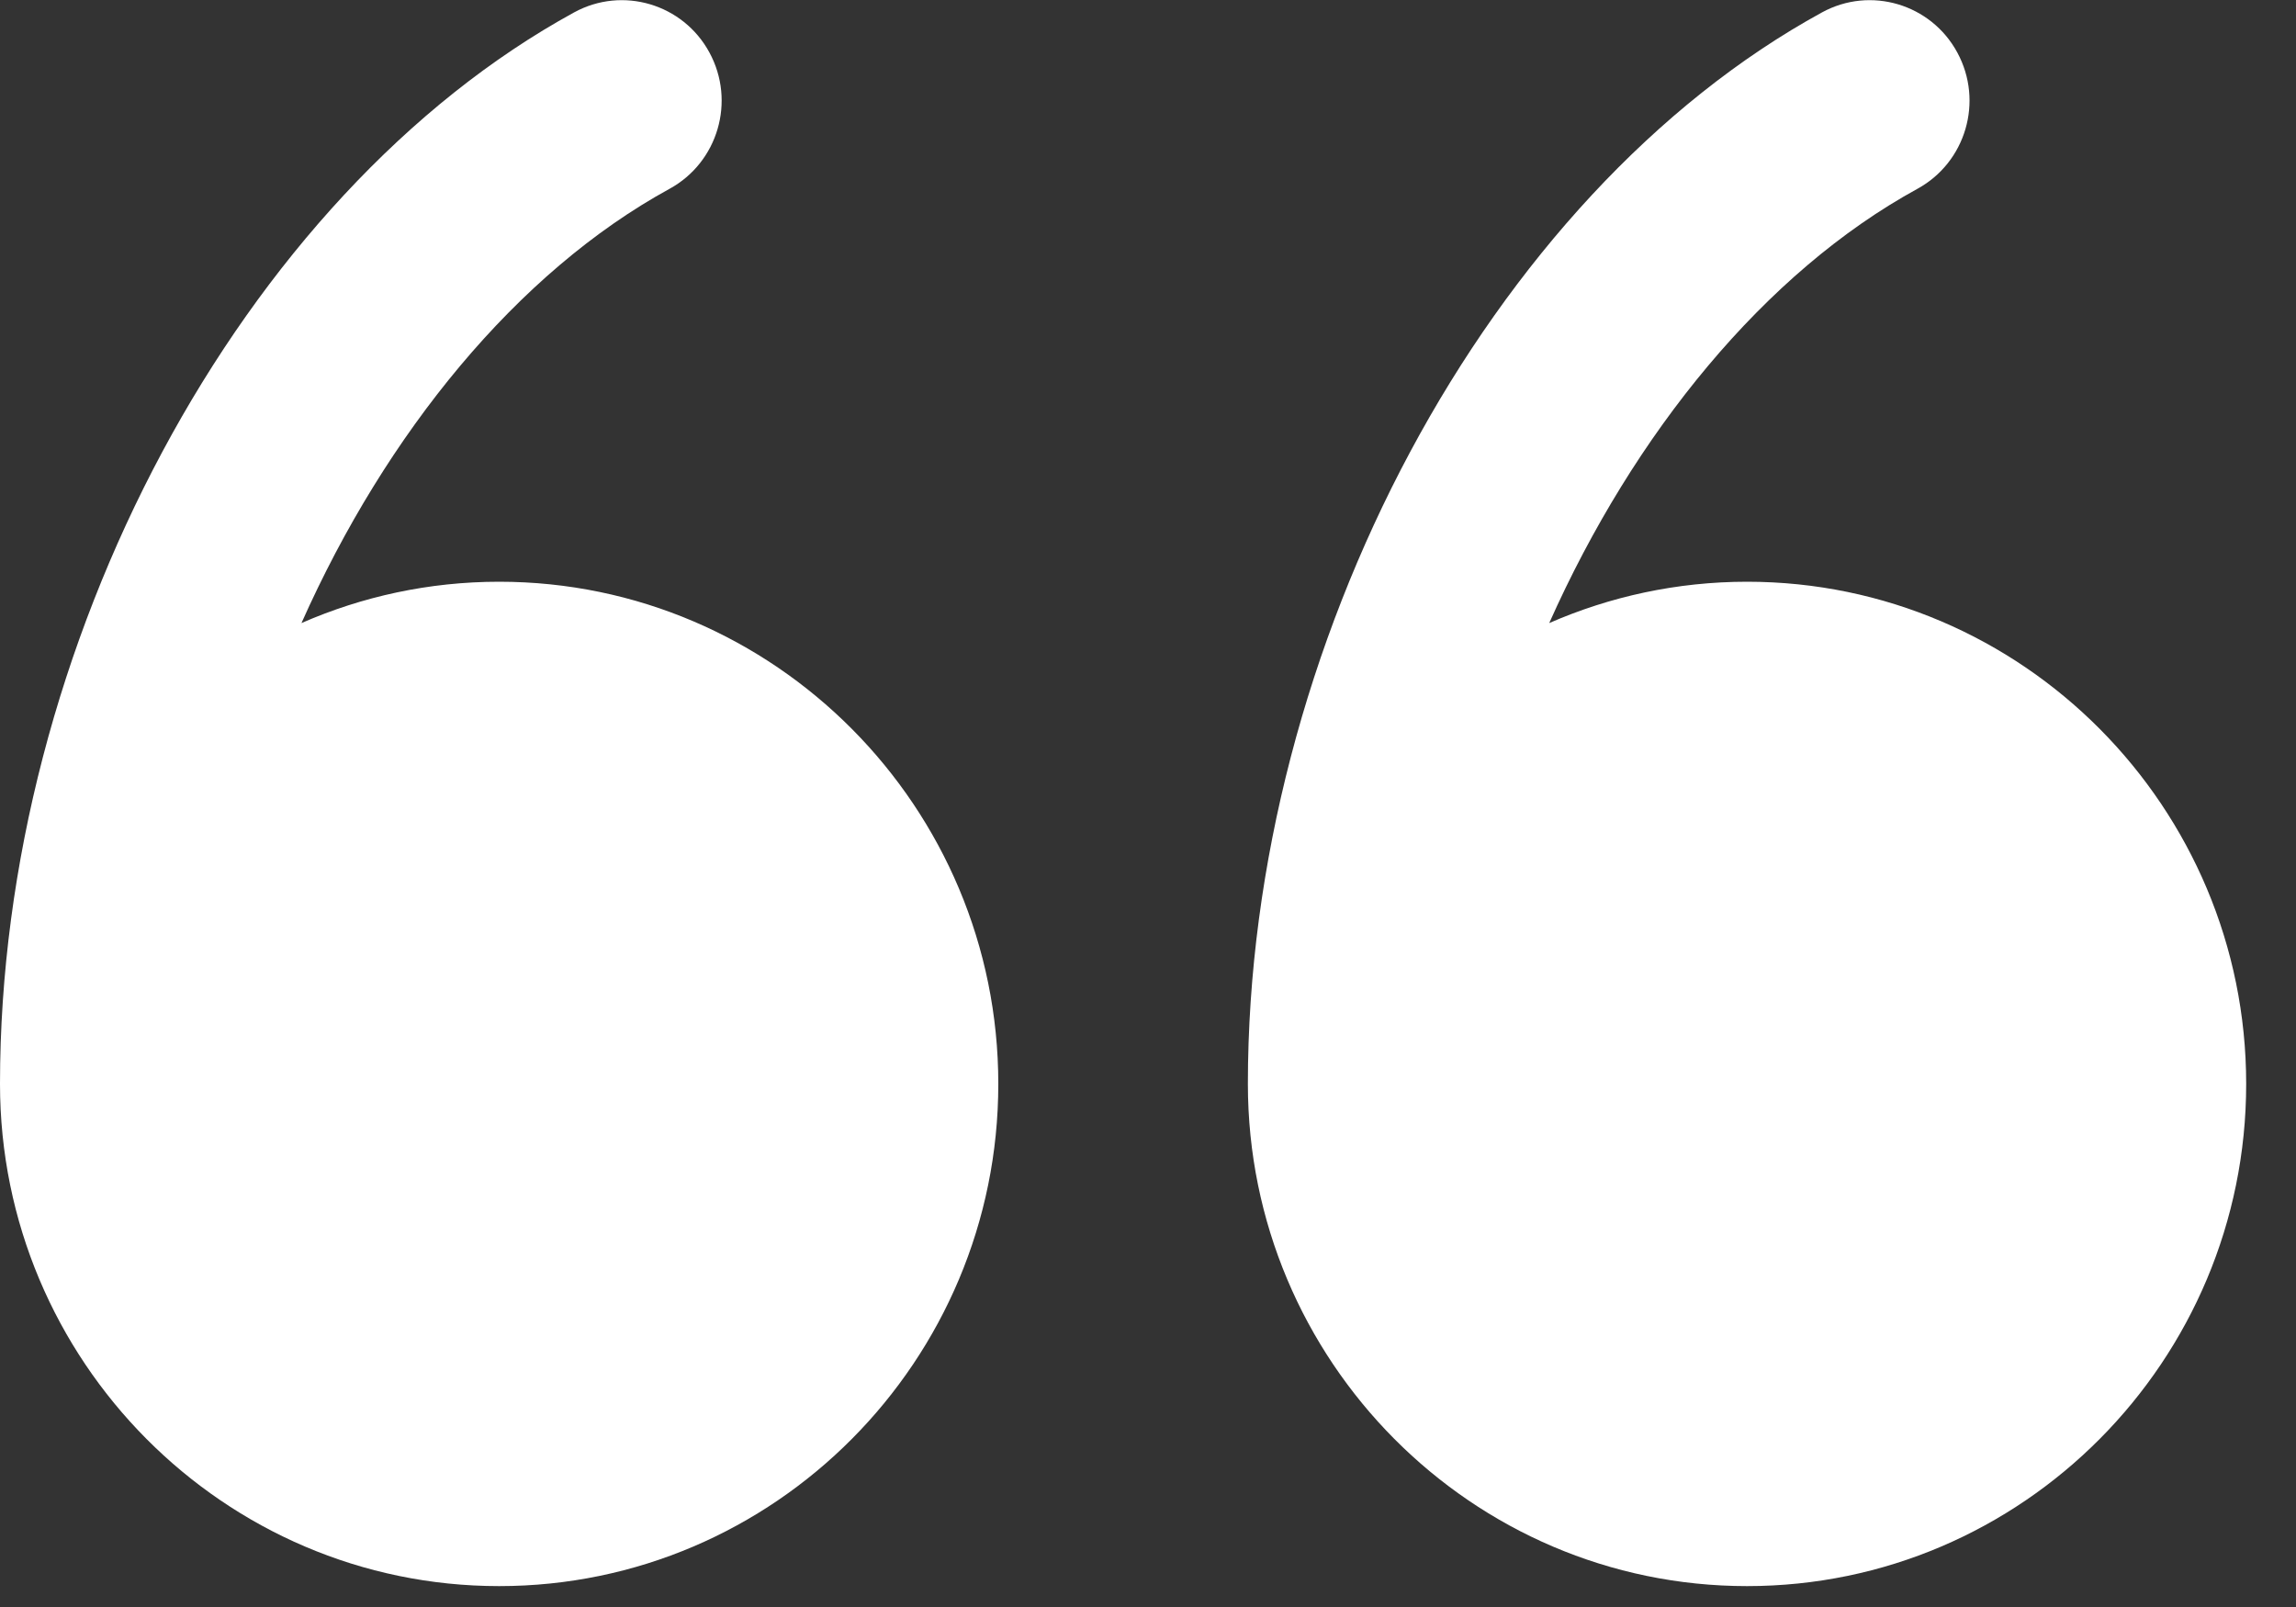
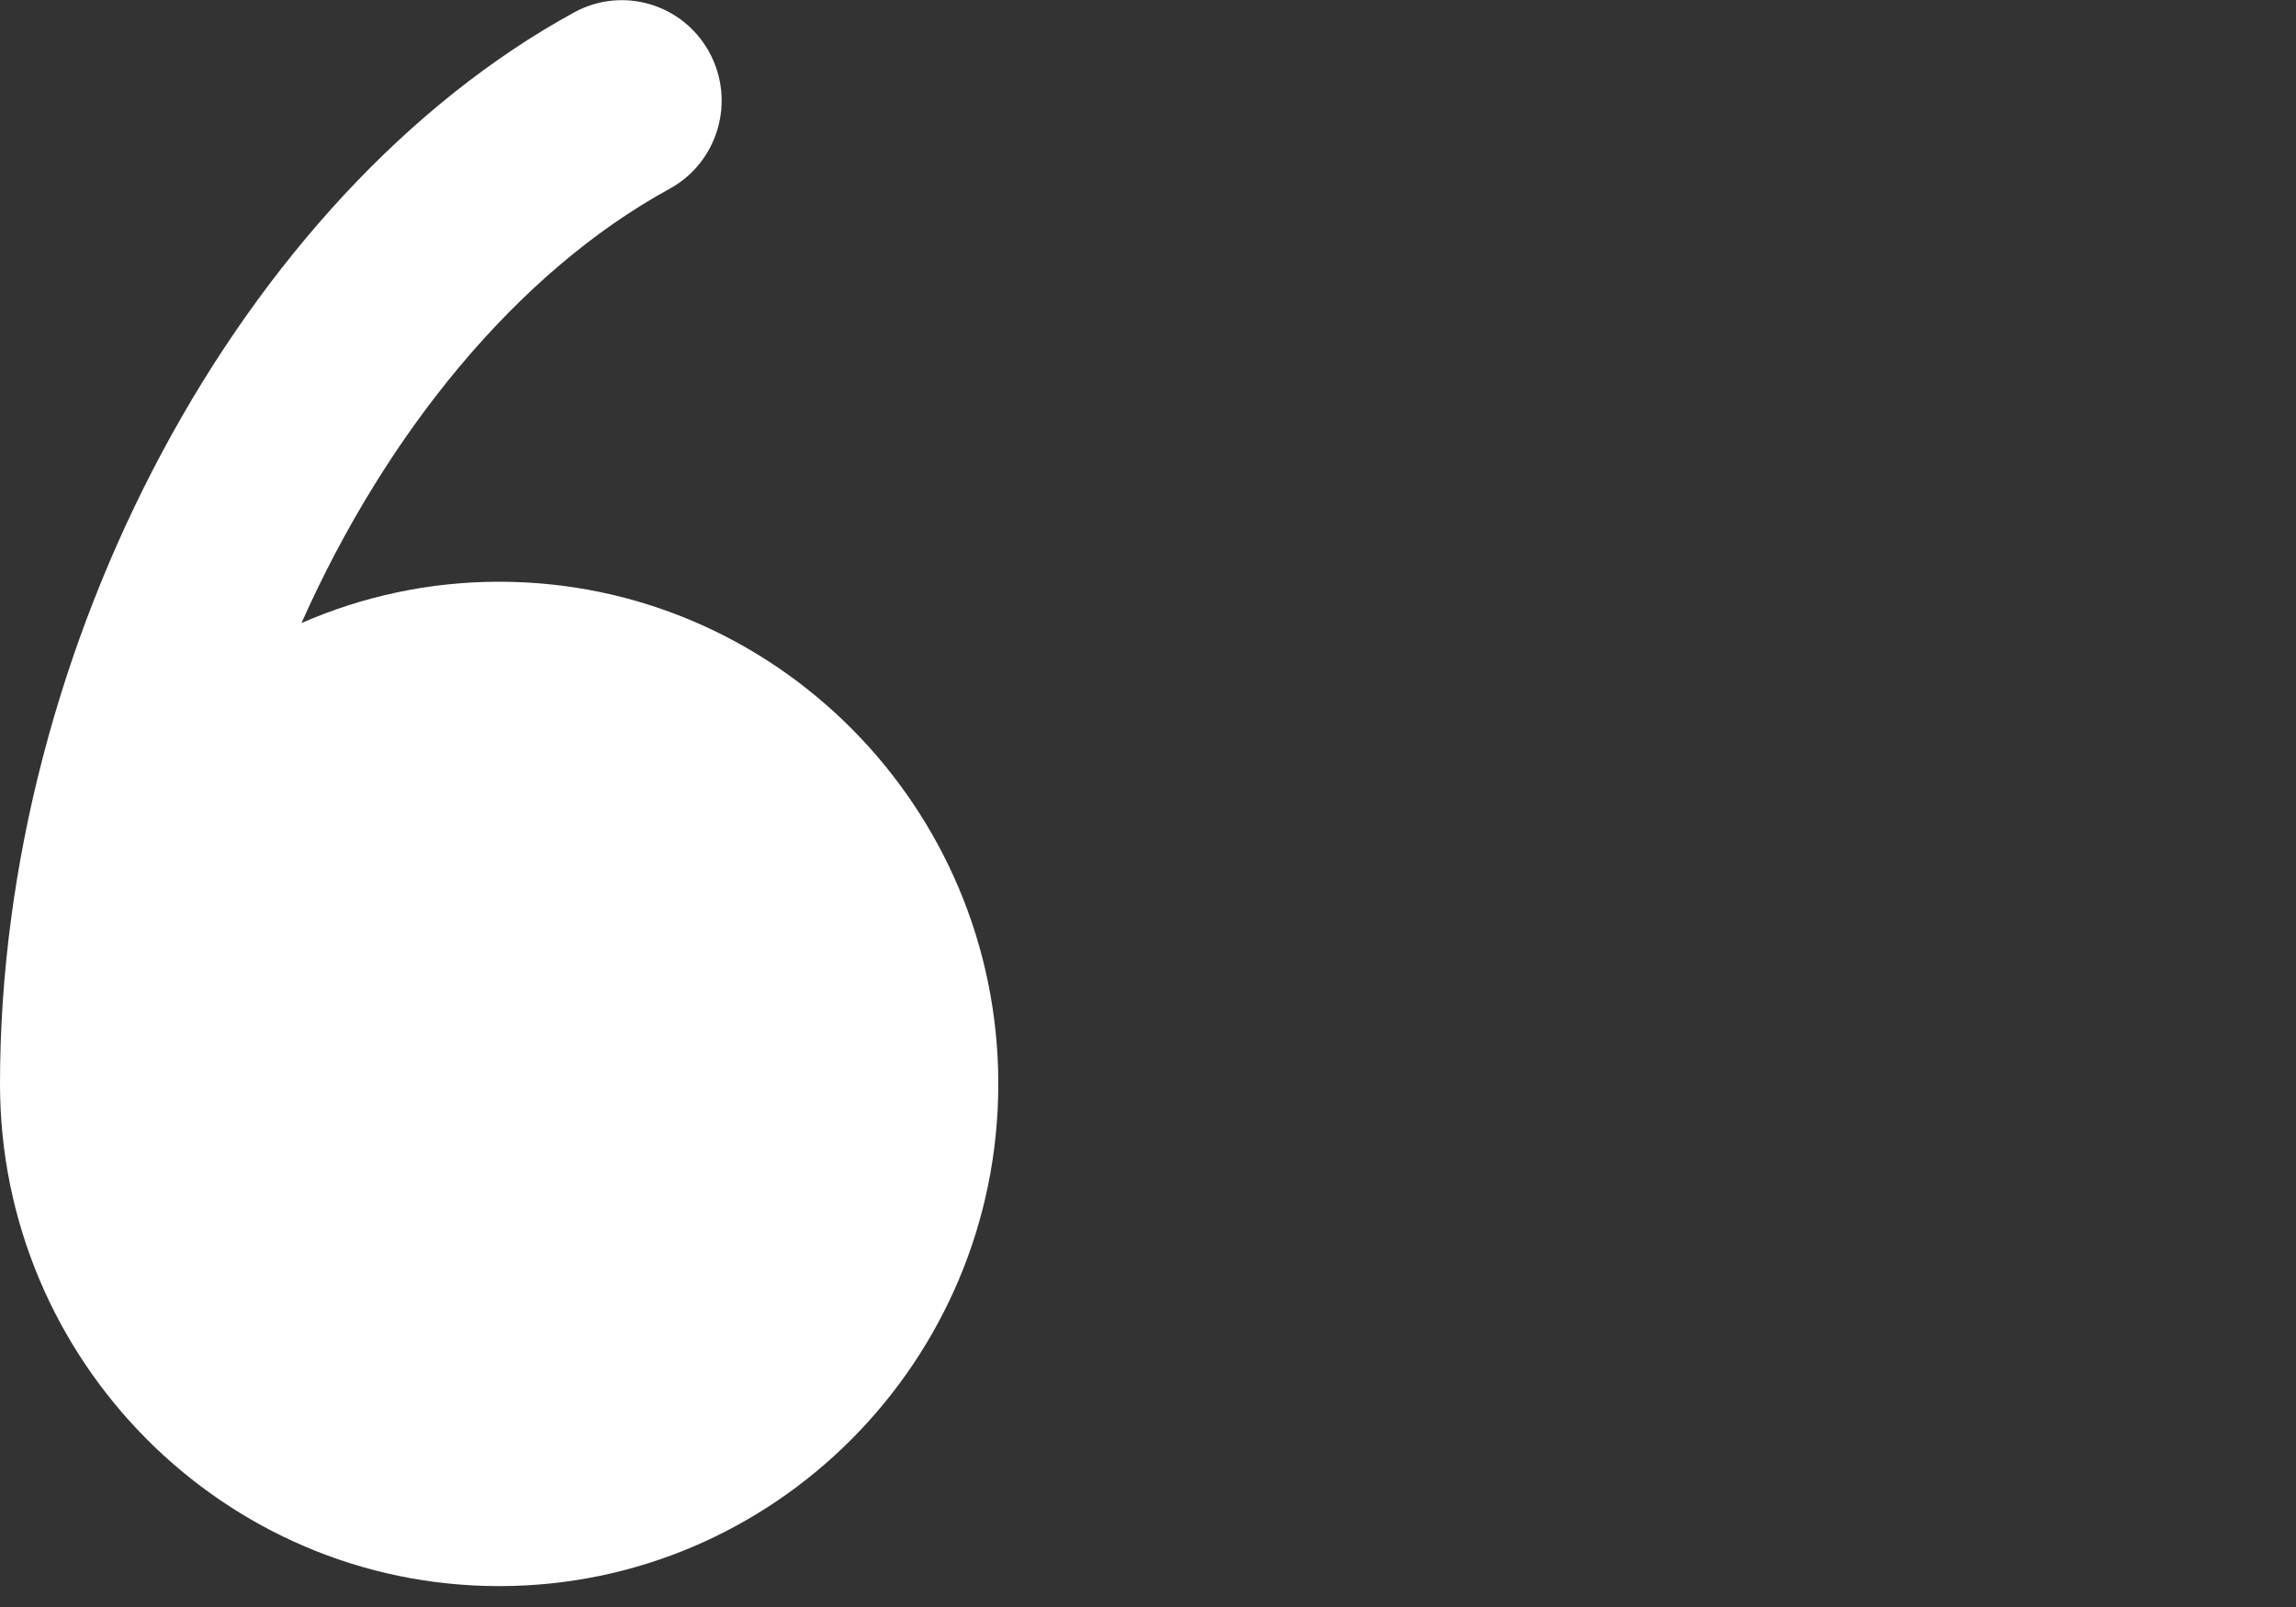
<svg xmlns="http://www.w3.org/2000/svg" width="20px" height="14px" viewBox="0 0 20 14" version="1.1">
  <rect x="0" y="0" width="20" height="14" fill="#333333" stroke="none" />
  <g id="UI" stroke="none" stroke-width="1" fill="none" fill-rule="evenodd">
    <g id="04_WWA_OurPeople_Council_Tablet-Copy" transform="translate(-376, -1359)" fill="#FFFFFF" fill-rule="nonzero">
      <g id="noun_Quote_459821" transform="translate(376, 1359)">
        <path d="M4.348,5.068 C3.736,5.068 3.154,5.197 2.626,5.428 C3.363,3.773 4.504,2.372 5.832,1.645 C6.254,1.414 6.41,0.883 6.18,0.458 C5.951,0.034 5.423,-0.123 5.001,0.108 C2.103,1.694 0,5.62 0,9.443 C0,11.855 1.951,13.818 4.348,13.818 C6.746,13.818 8.696,11.855 8.696,9.443 C8.696,7.031 6.746,5.068 4.348,5.068 Z" id="Path" />
-         <path d="M15.218,5.068 C14.607,5.068 14.024,5.197 13.495,5.428 C14.233,3.773 15.374,2.372 16.702,1.645 C17.124,1.414 17.28,0.883 17.05,0.458 C16.821,0.034 16.293,-0.123 15.871,0.108 C12.973,1.694 10.87,5.62 10.87,9.443 C10.87,11.855 12.821,13.818 15.218,13.818 C17.616,13.818 19.566,11.855 19.566,9.443 C19.566,7.031 17.616,5.068 15.218,5.068 Z" id="Path" />
      </g>
    </g>
  </g>
</svg>